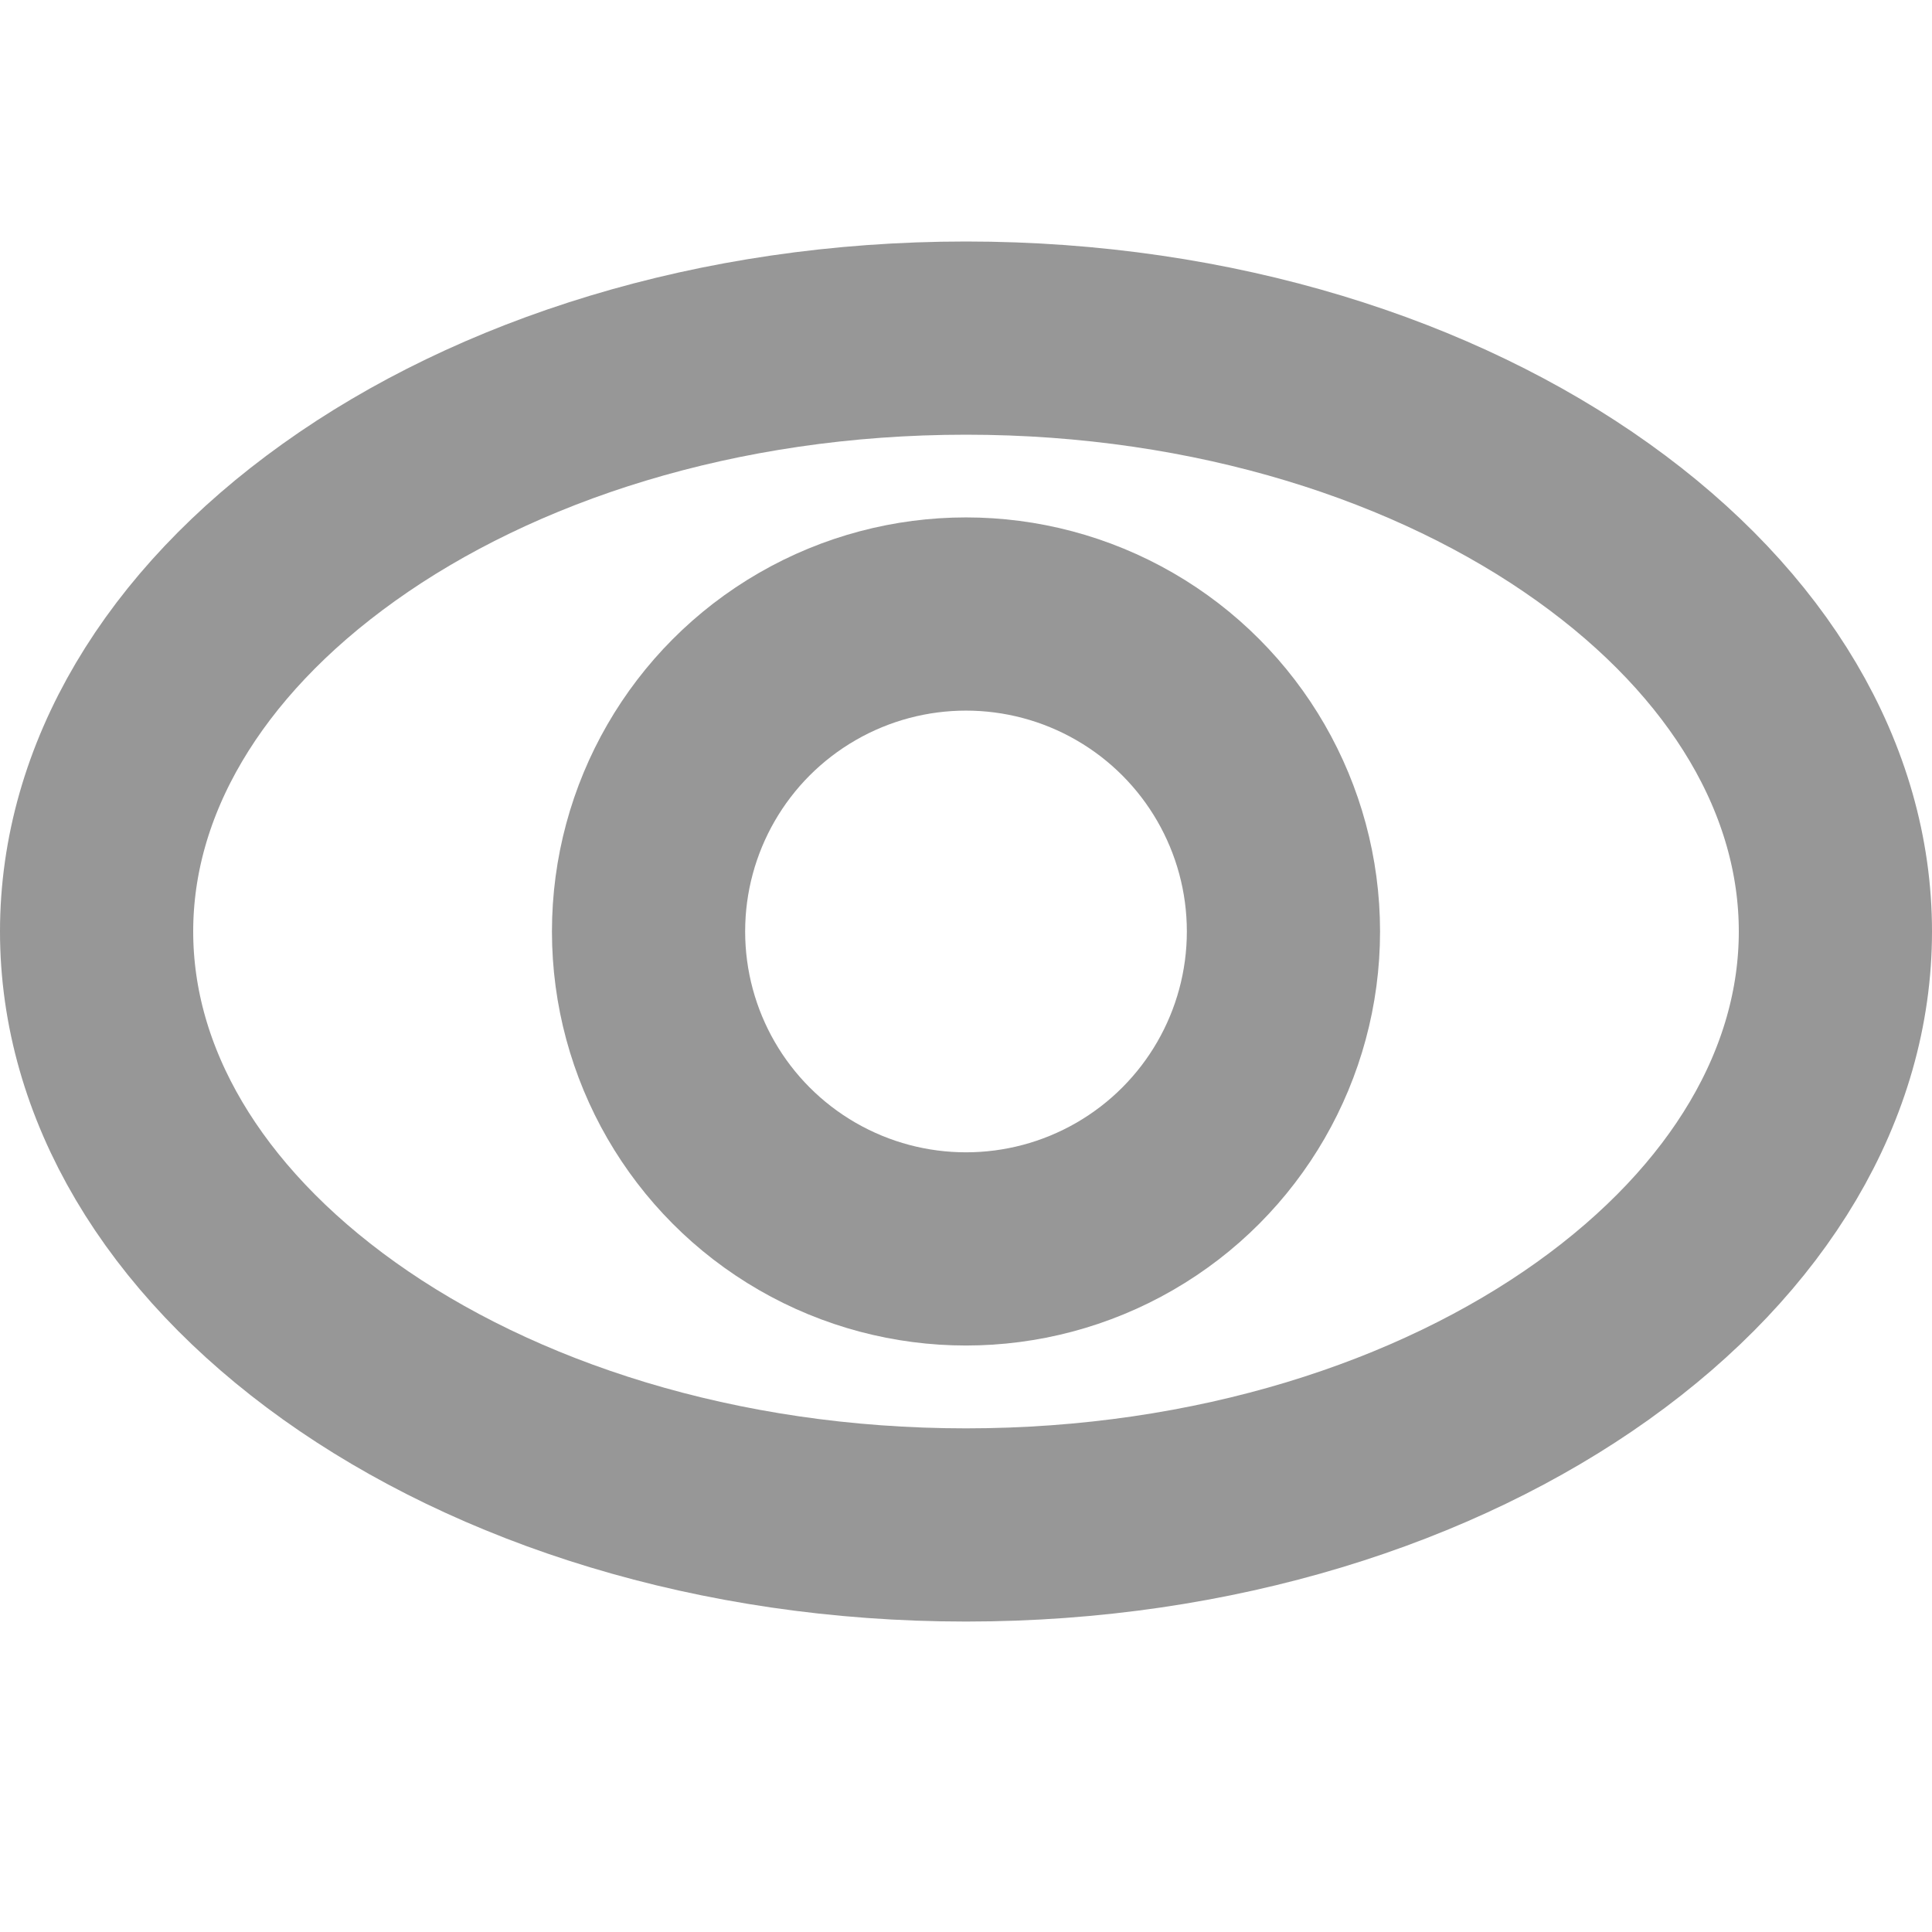
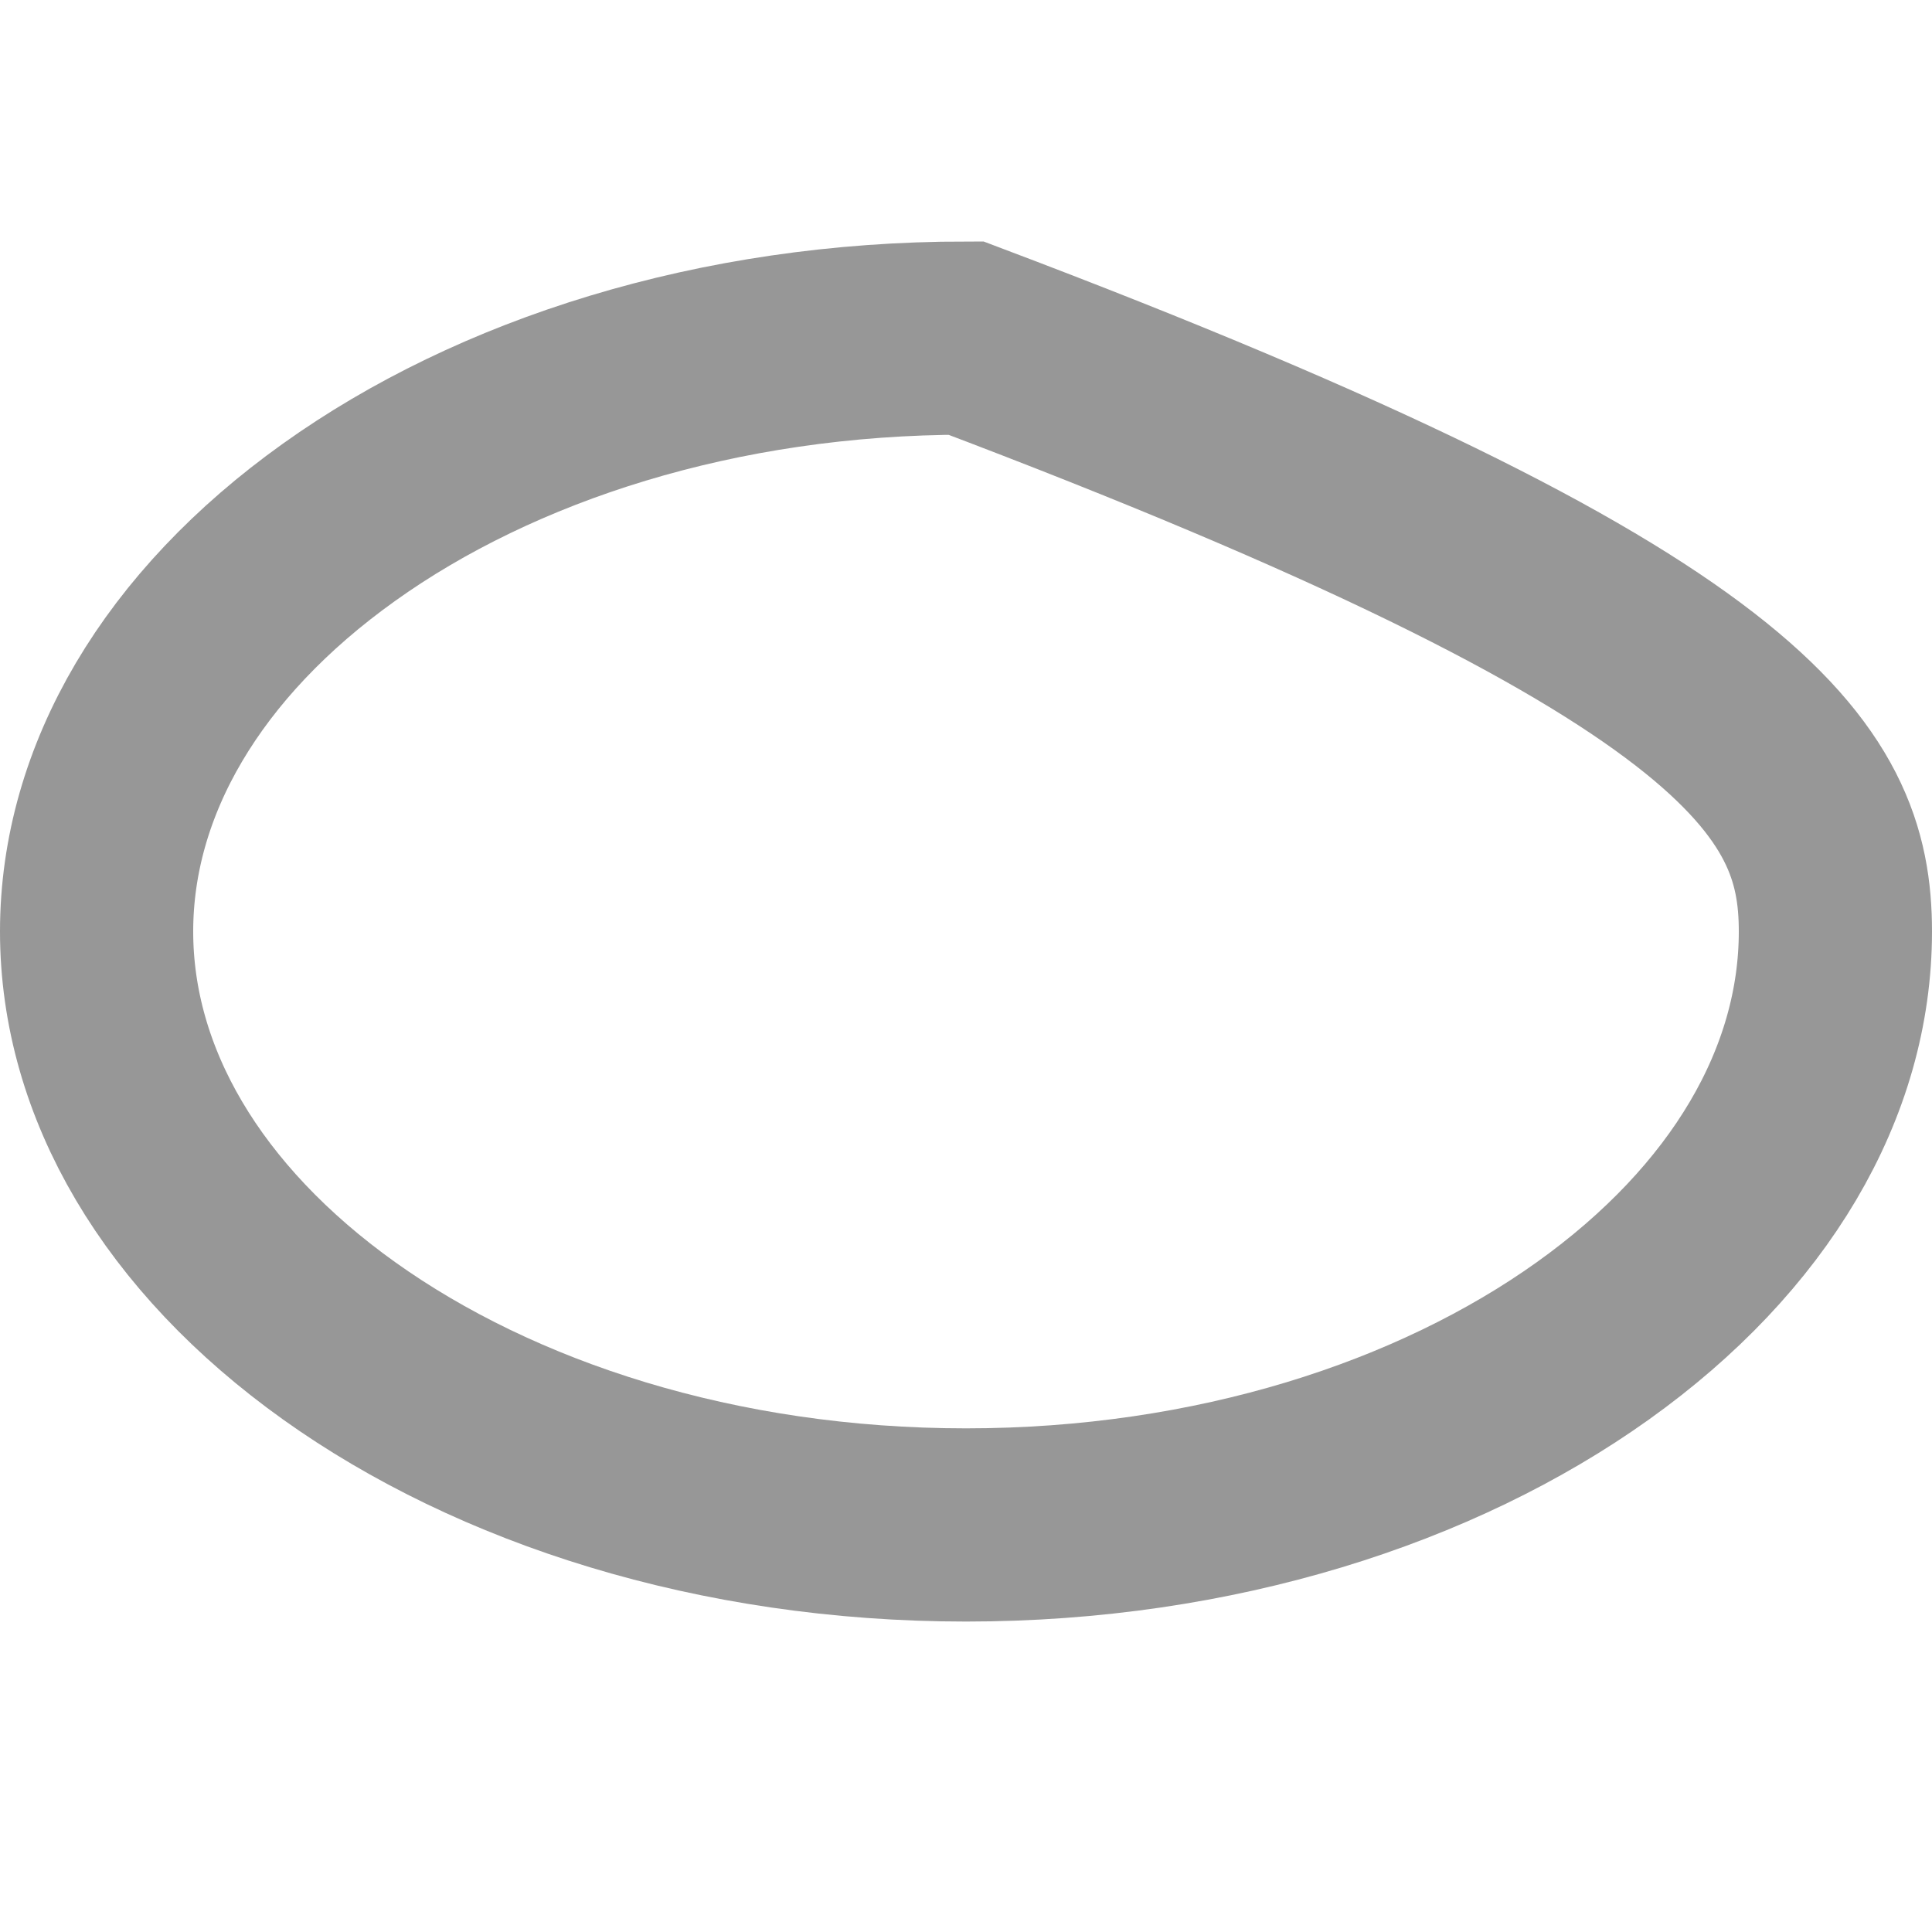
<svg xmlns="http://www.w3.org/2000/svg" width="16" height="16" viewBox="0 0 16 16" fill="none">
-   <path d="M15.2 7.714C15.2 8.967 14.491 10.176 13.192 11.104C11.895 12.03 10.062 12.629 8 12.629C5.938 12.629 4.105 12.03 2.808 11.104C1.509 10.176 0.8 8.967 0.8 7.714C0.8 6.462 1.509 5.252 2.808 4.325C4.105 3.398 5.938 2.8 8 2.8C10.062 2.8 11.895 3.398 13.192 4.325C14.491 5.252 15.2 6.462 15.2 7.714Z" stroke="#979797" stroke-width="1.6" />
-   <circle cx="8" cy="7.714" r="2.629" stroke="#979797" stroke-width="1.6" />
+   <path d="M15.2 7.714C15.2 8.967 14.491 10.176 13.192 11.104C11.895 12.03 10.062 12.629 8 12.629C5.938 12.629 4.105 12.03 2.808 11.104C1.509 10.176 0.8 8.967 0.8 7.714C0.8 6.462 1.509 5.252 2.808 4.325C4.105 3.398 5.938 2.8 8 2.8C14.491 5.252 15.2 6.462 15.2 7.714Z" stroke="#979797" stroke-width="1.6" />
</svg>